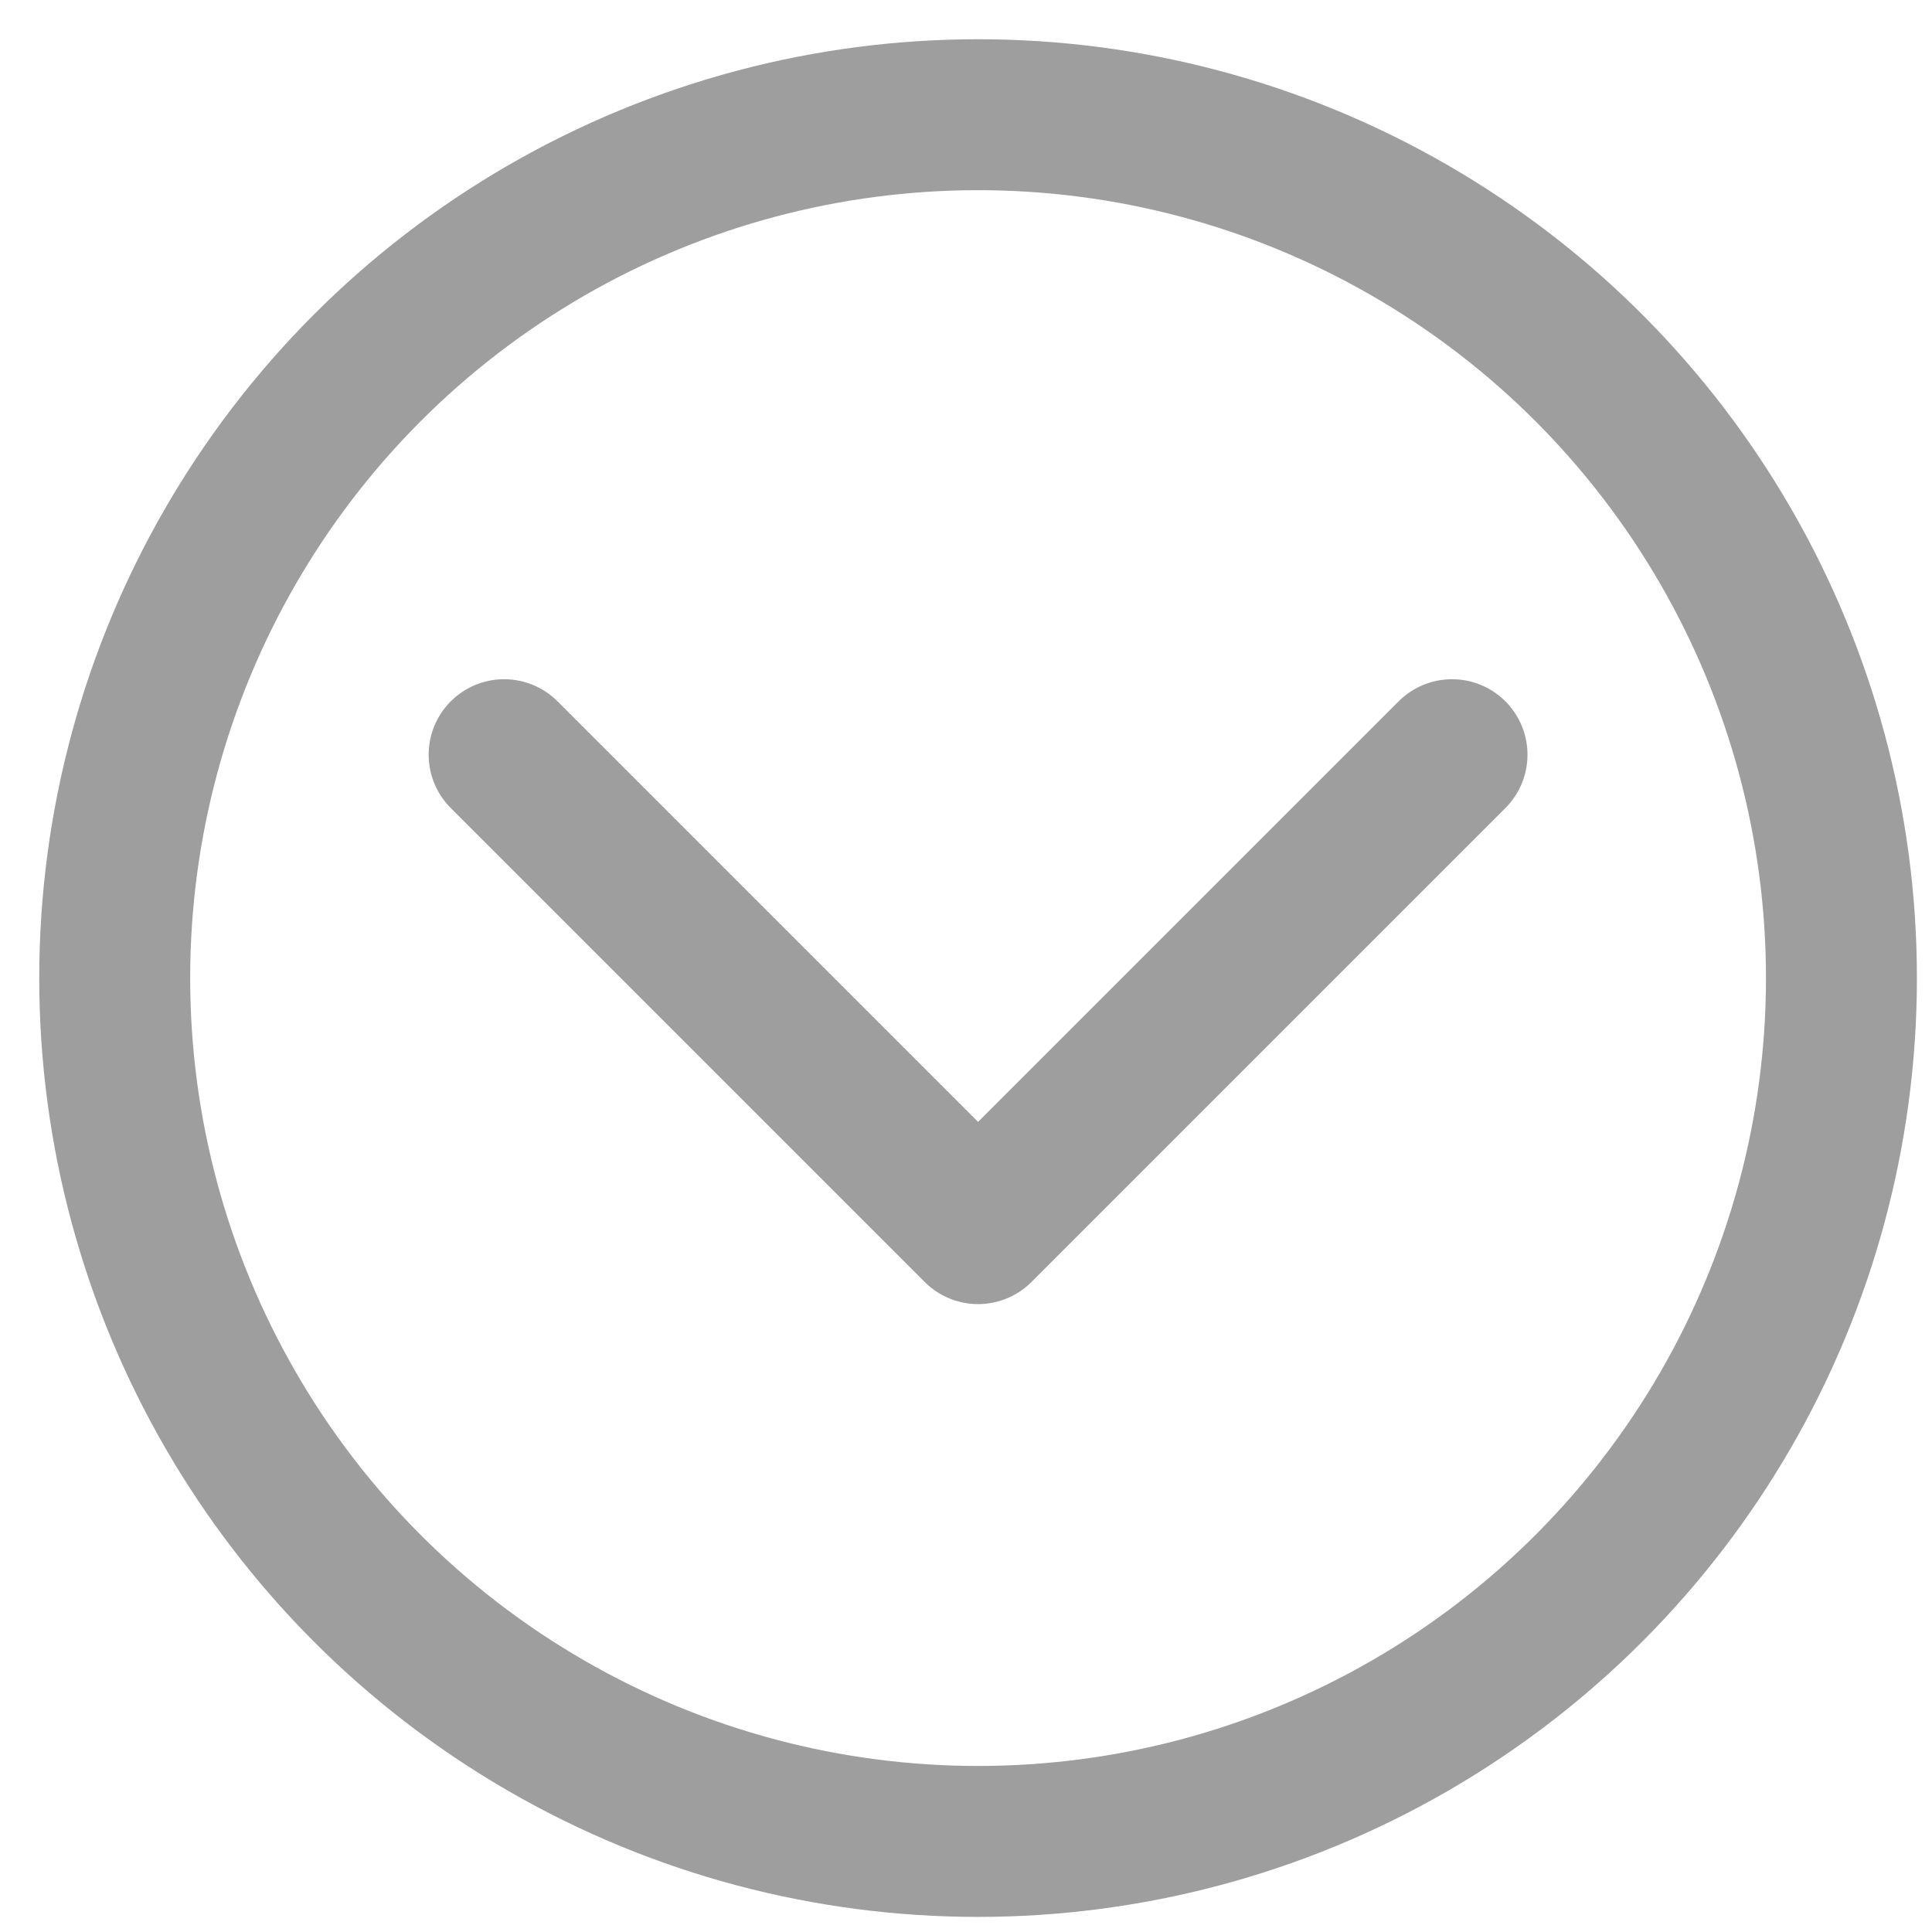
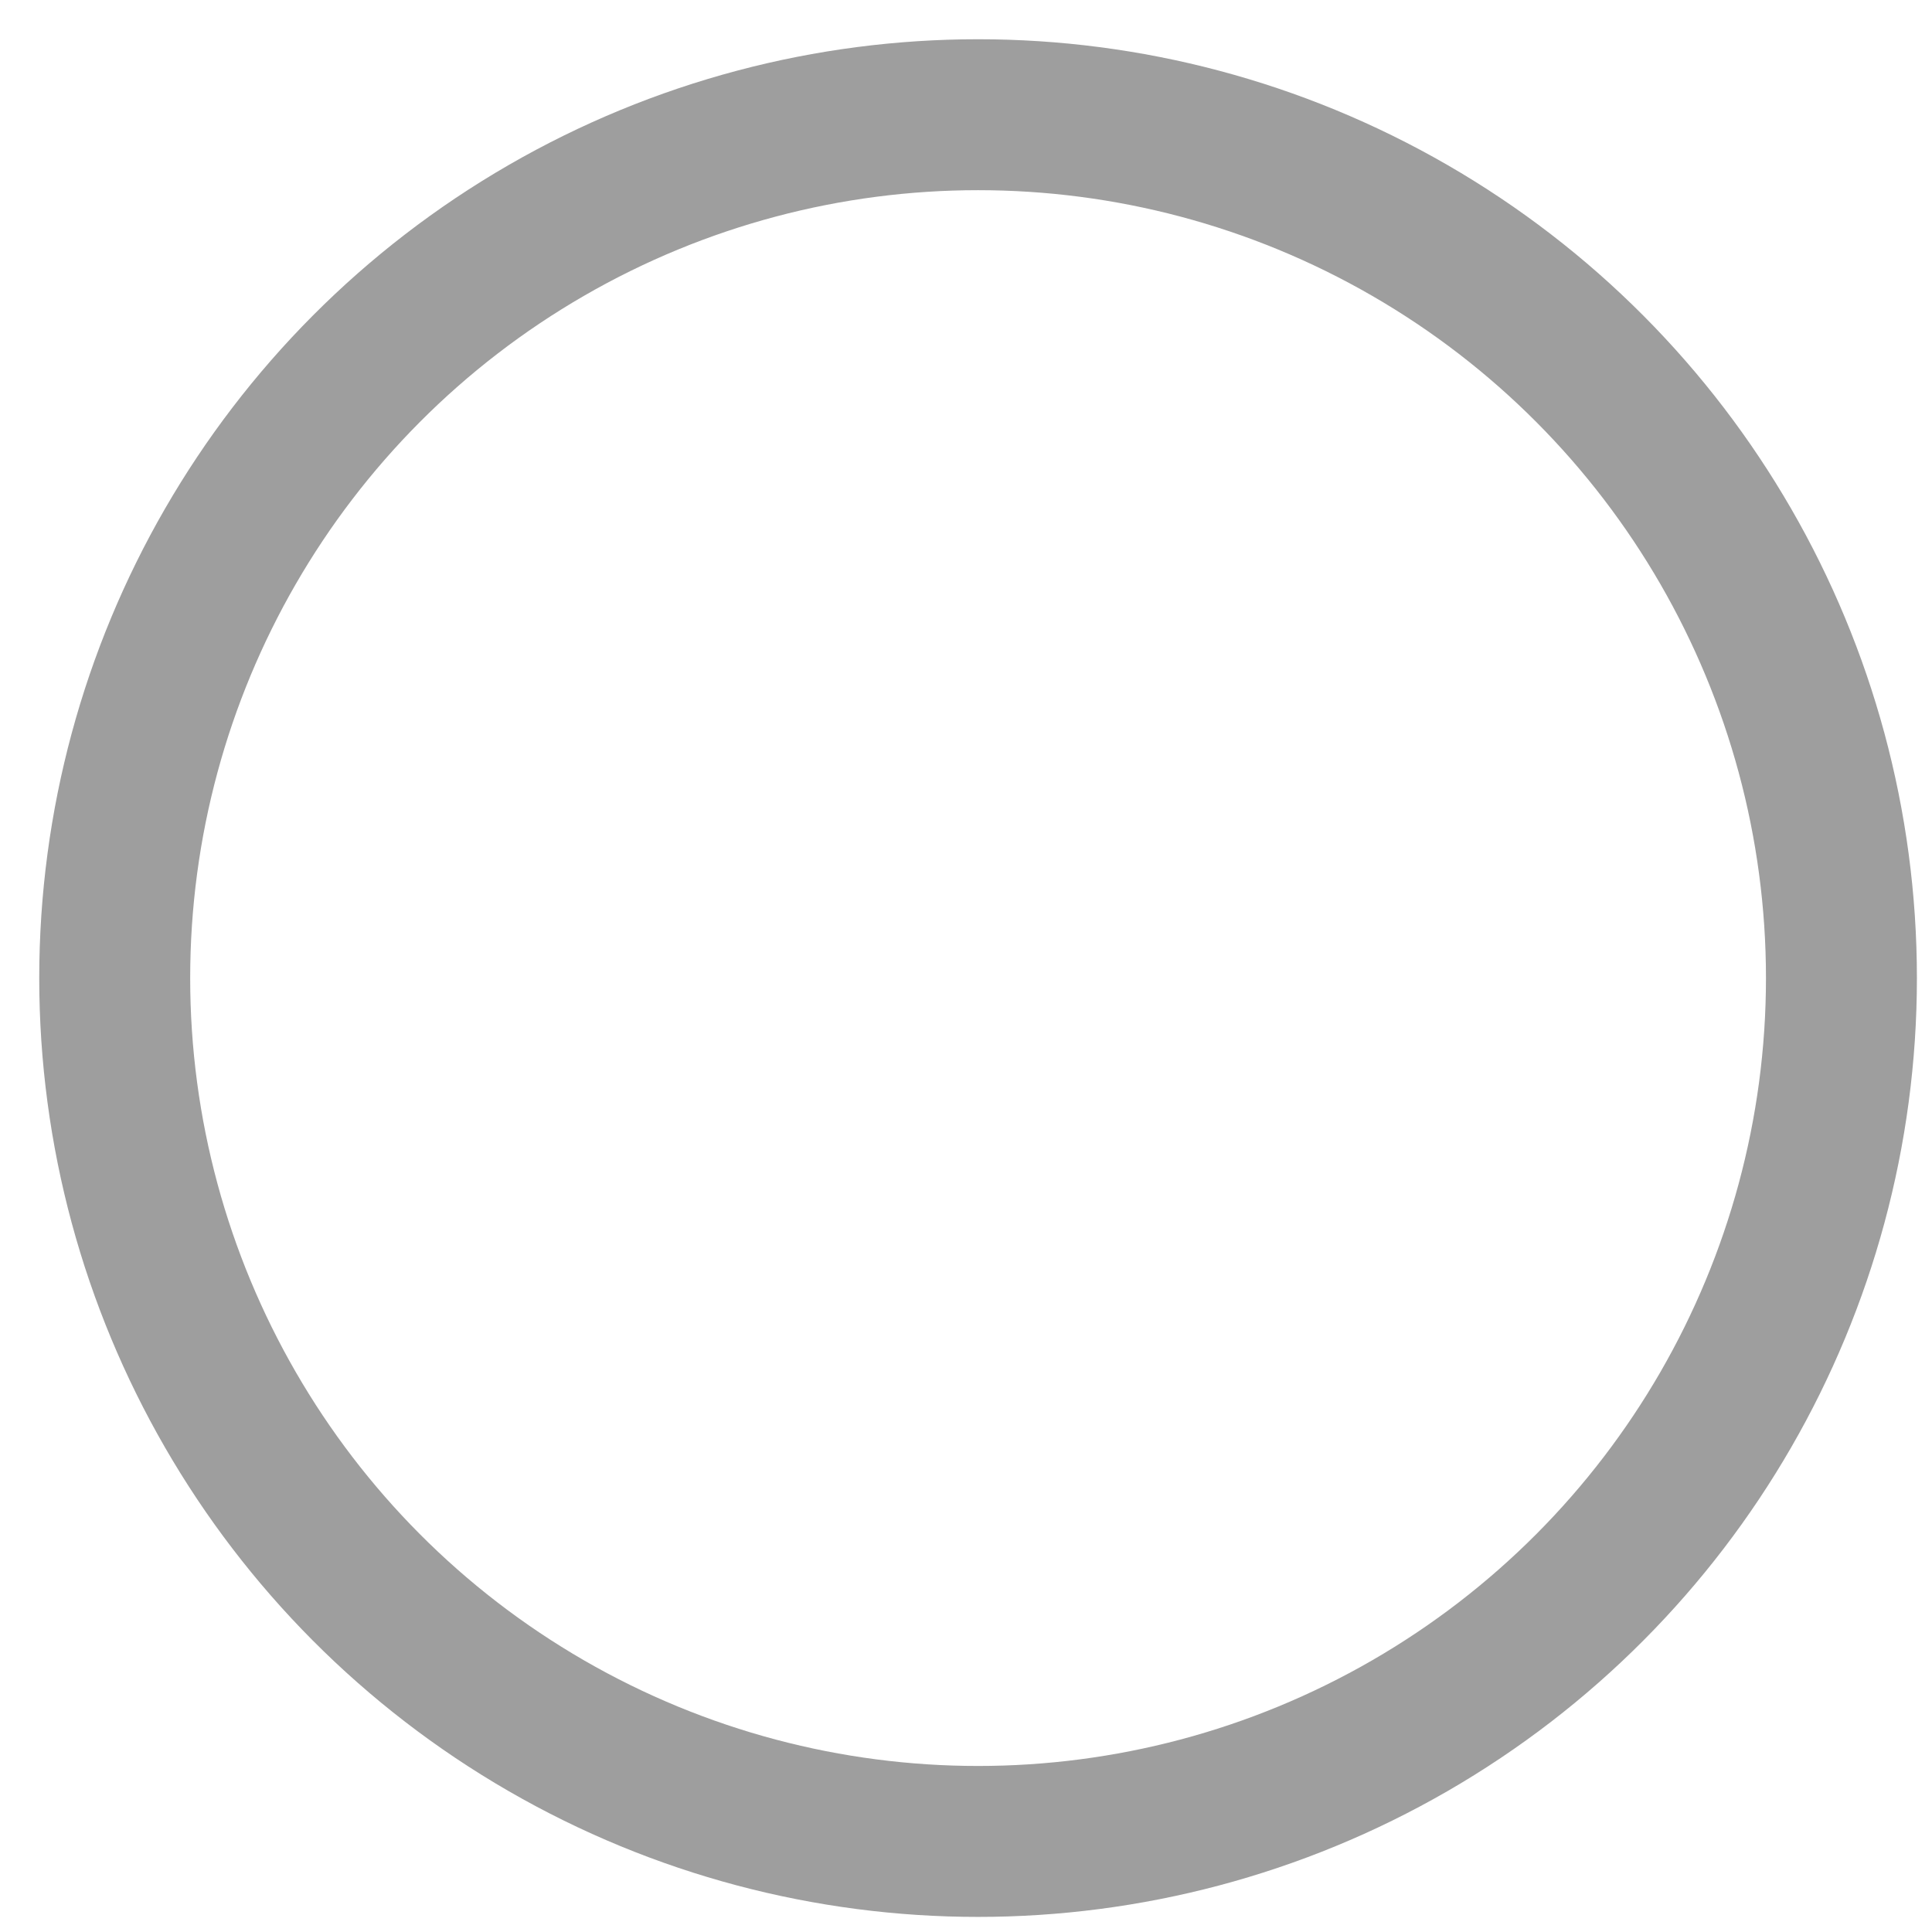
<svg xmlns="http://www.w3.org/2000/svg" id="Layer_1" x="0px" y="0px" viewBox="0 0 64 64" style="enable-background:new 0 0 64 64;" xml:space="preserve">
  <style type="text/css"> .st0{fill:none;stroke:#9E9E9E;stroke-width:5;stroke-linecap:round;stroke-linejoin:round;stroke-miterlimit:10;} .st1{fill:none;stroke:#9E9E9E;stroke-width:5;stroke-miterlimit:10;} </style>
  <g>
-     <polyline class="st0" points="16.7,25 32.4,40.7 48.1,25 " />
-   </g>
+     </g>
  <g>
    <circle class="st1" cx="32.4" cy="32.4" r="28.6" />
  </g>
</svg>